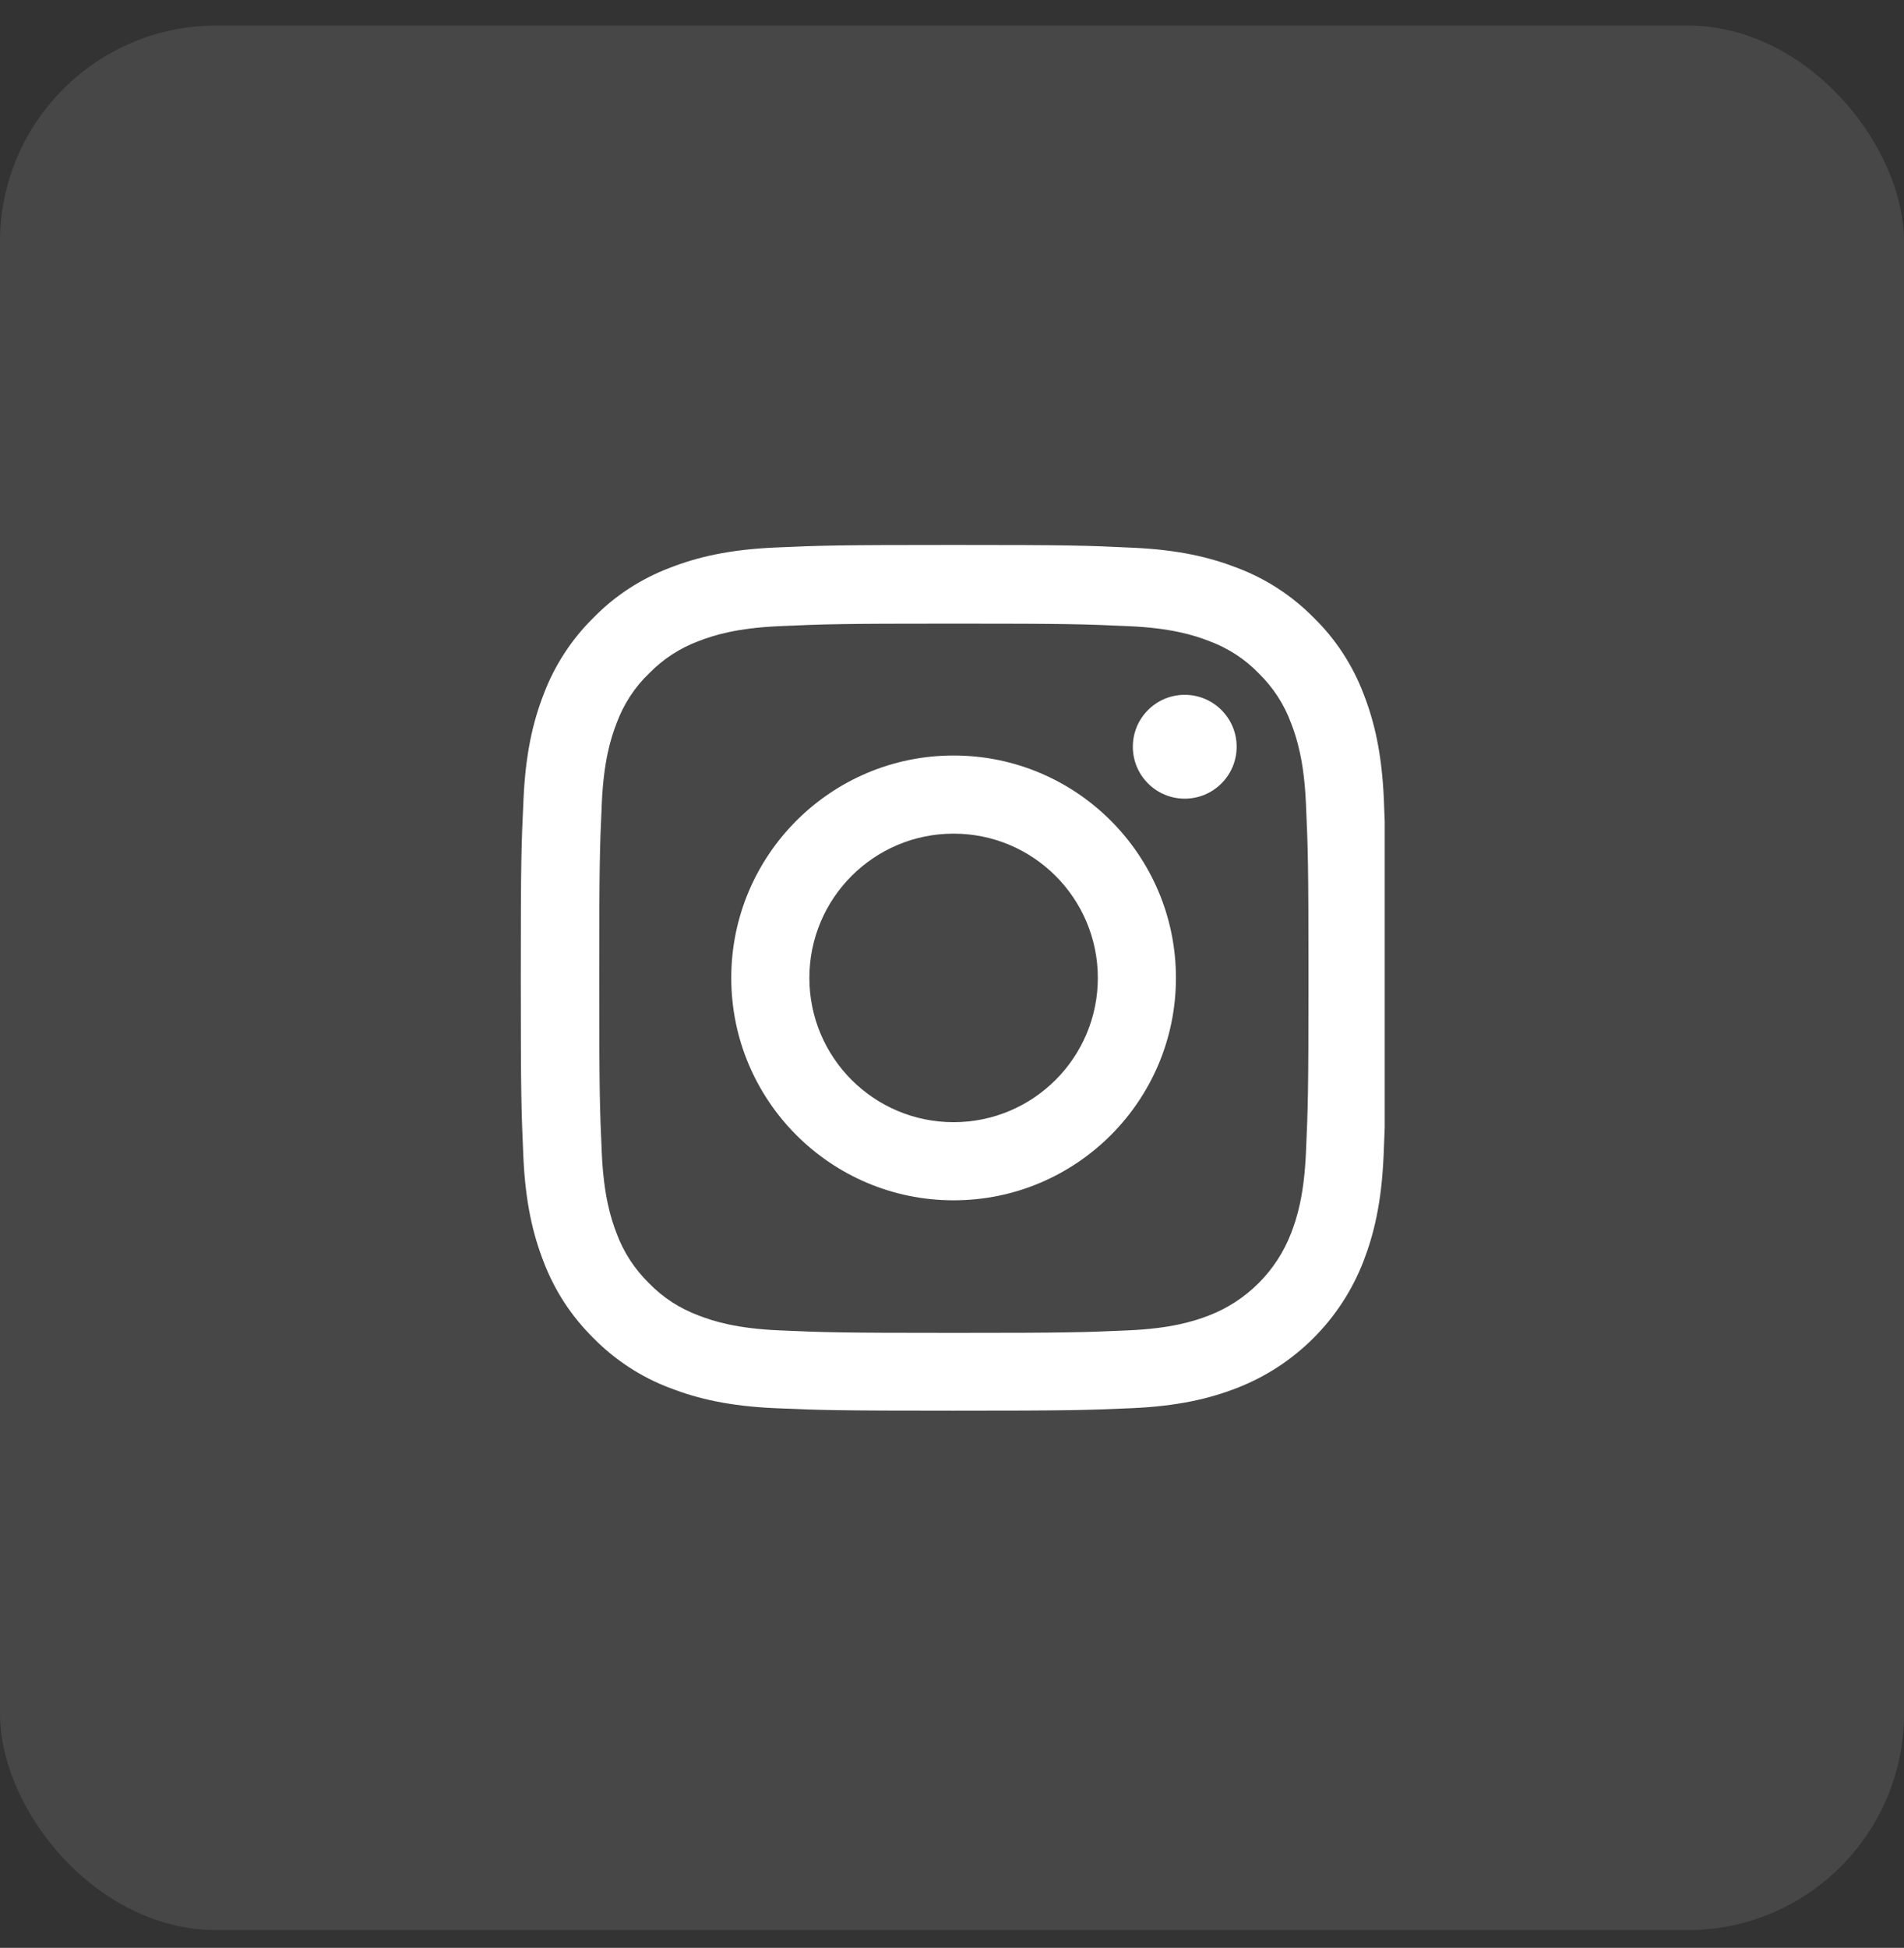
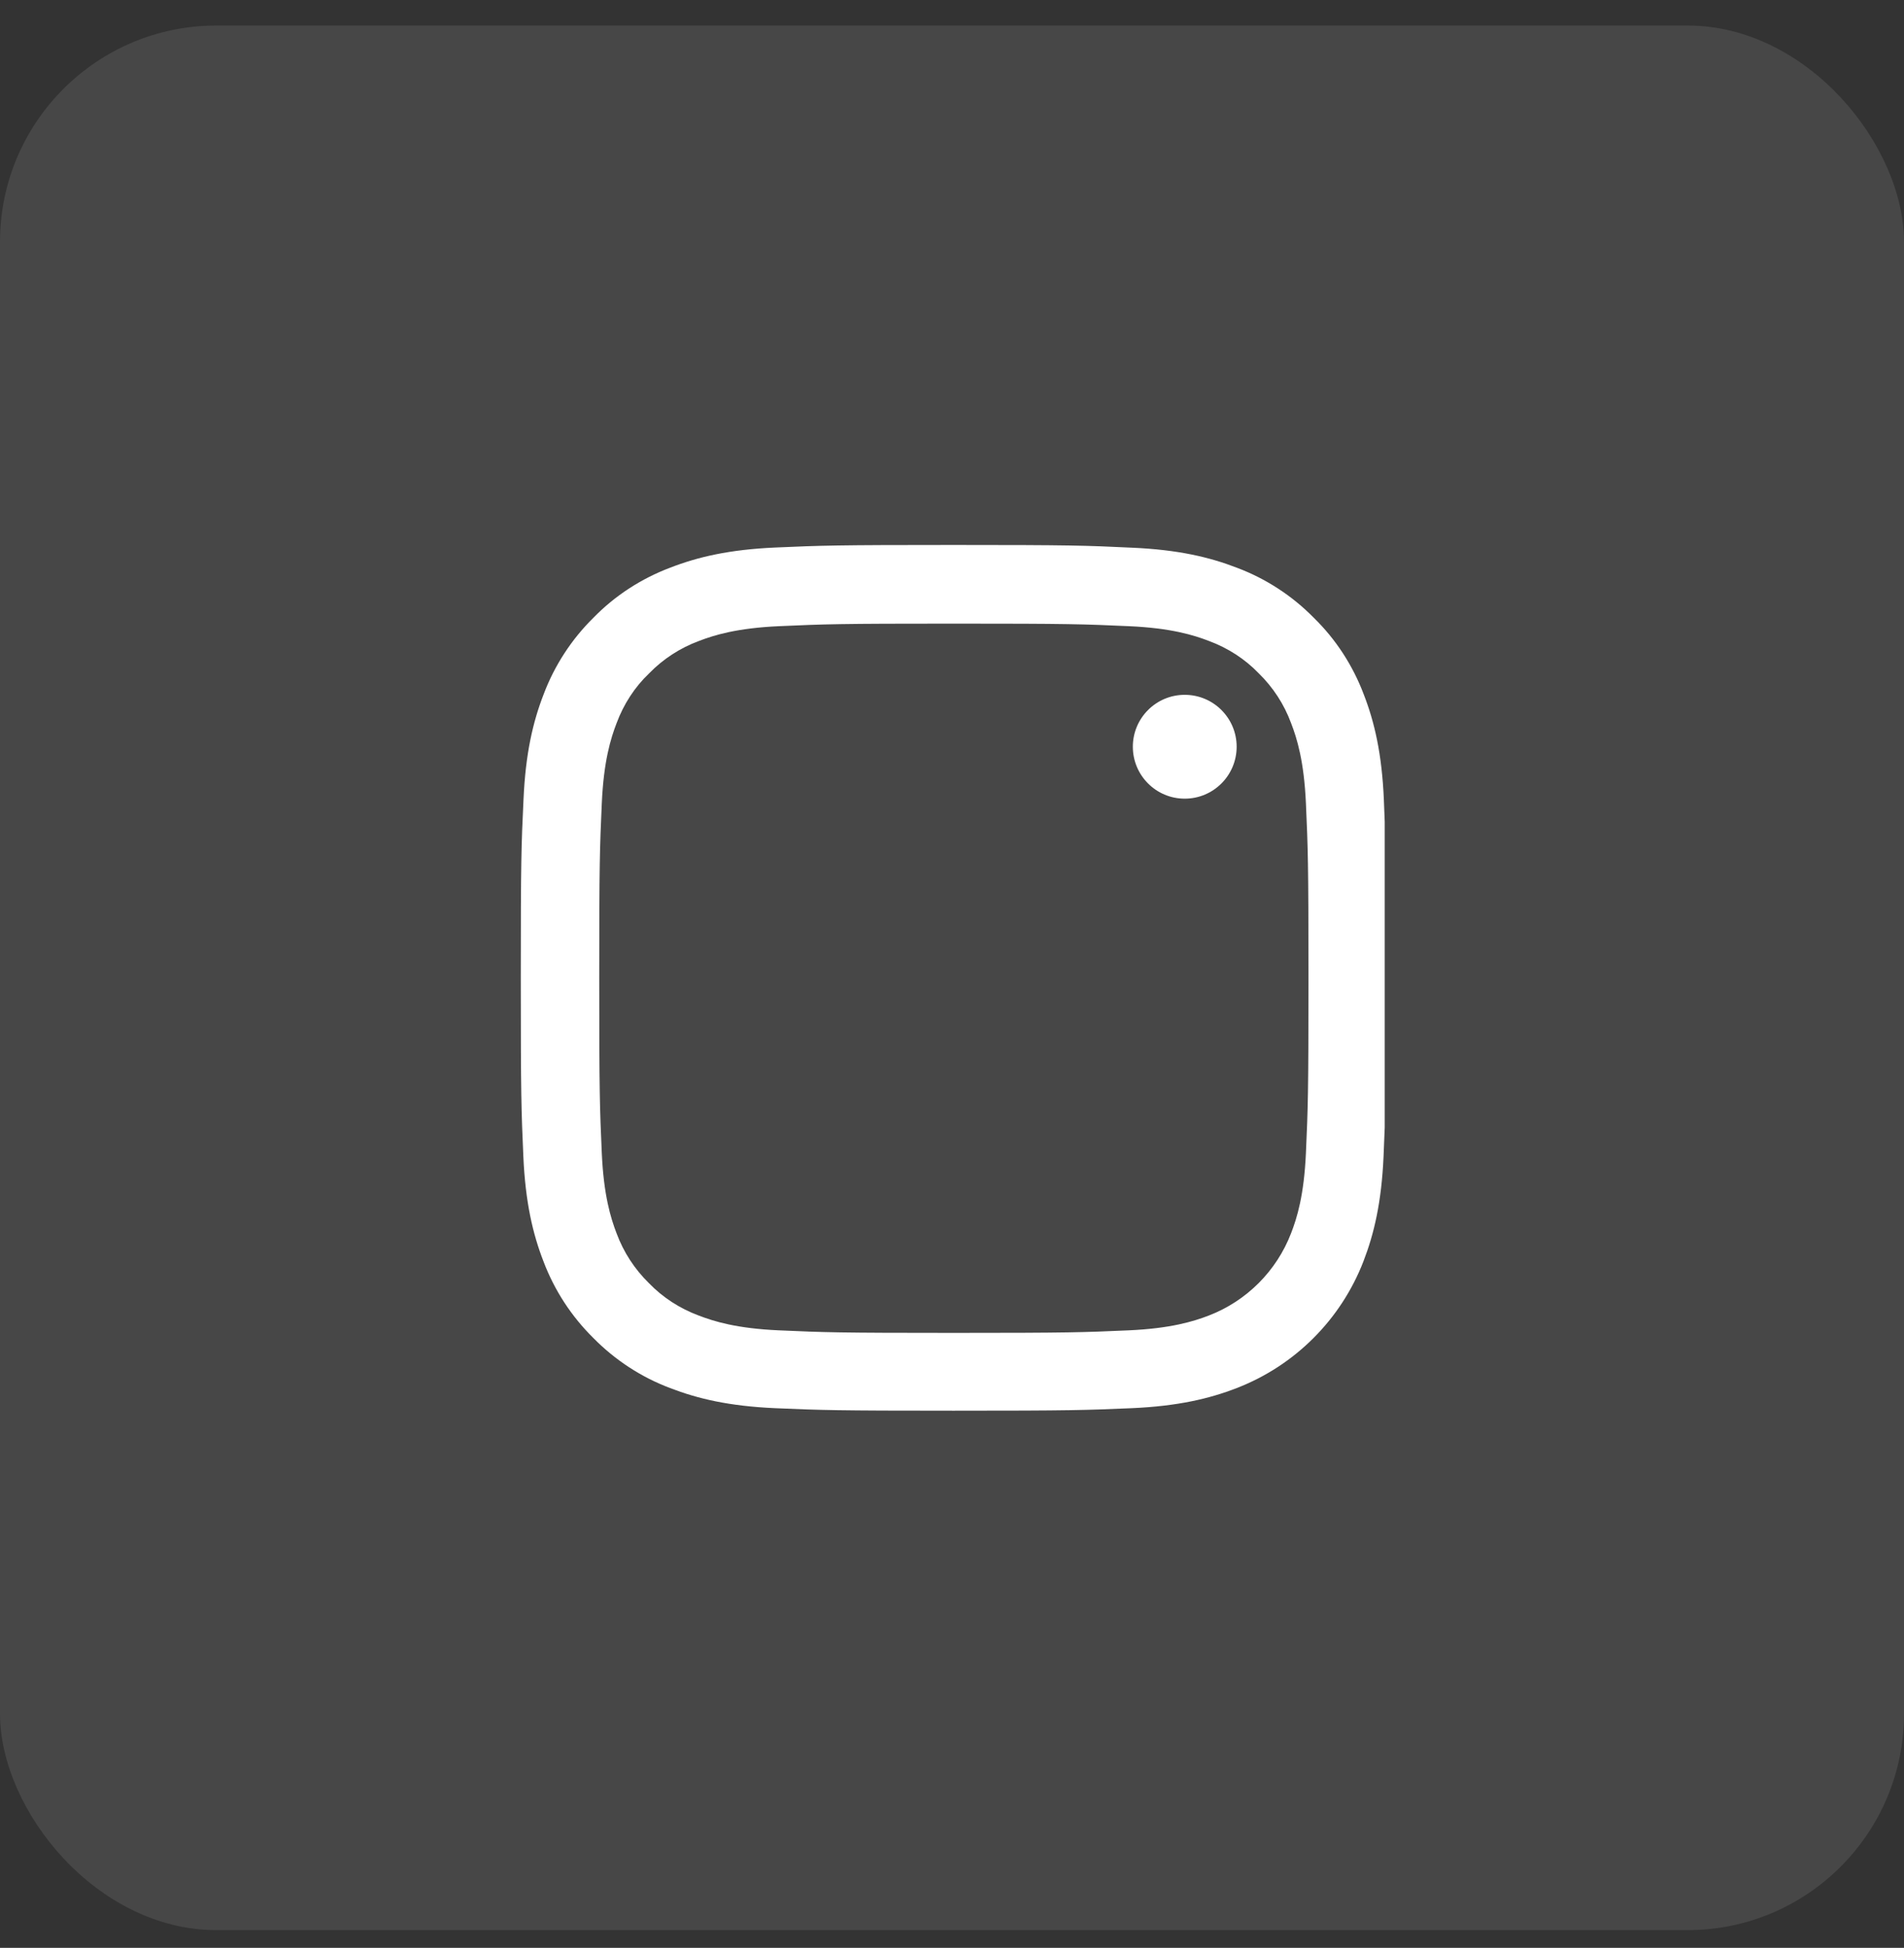
<svg xmlns="http://www.w3.org/2000/svg" width="44" height="45" viewBox="0 0 44 45" fill="none">
  <rect x="0" y="0" width="44" height="45" fill="#333333" stroke="none" />
  <rect y="0.59" width="44" height="44" rx="5" fill="white" fill-opacity="0.1" />
  <g clip-path="url(#clip0_98_7519)">
    <path d="M31.98 18.47C31.934 17.408 31.762 16.677 31.516 16.044C31.262 15.372 30.871 14.77 30.359 14.27C29.859 13.762 29.253 13.368 28.589 13.118C27.952 12.871 27.226 12.7 26.163 12.653C25.092 12.602 24.753 12.59 22.037 12.59C19.322 12.59 18.982 12.602 17.915 12.649C16.852 12.696 16.122 12.868 15.489 13.114C14.817 13.368 14.215 13.758 13.715 14.27C13.207 14.77 12.813 15.376 12.563 16.04C12.316 16.677 12.145 17.404 12.098 18.466C12.047 19.537 12.035 19.877 12.035 22.592C12.035 25.308 12.047 25.647 12.094 26.714C12.141 27.777 12.313 28.507 12.559 29.14C12.813 29.812 13.207 30.414 13.715 30.914C14.215 31.422 14.821 31.817 15.485 32.067C16.122 32.313 16.849 32.485 17.911 32.532C18.978 32.578 19.318 32.59 22.033 32.59C24.749 32.59 25.088 32.578 26.155 32.532C27.218 32.485 27.948 32.313 28.581 32.067C29.925 31.547 30.988 30.484 31.508 29.14C31.754 28.503 31.926 27.777 31.973 26.714C32.02 25.647 32.031 25.308 32.031 22.592C32.031 19.877 32.027 19.537 31.98 18.47ZM30.179 26.636C30.136 27.613 29.972 28.14 29.835 28.492C29.5 29.363 28.808 30.055 27.937 30.391C27.585 30.527 27.054 30.691 26.081 30.734C25.026 30.781 24.71 30.793 22.041 30.793C19.372 30.793 19.052 30.781 18.001 30.734C17.024 30.691 16.497 30.527 16.145 30.391C15.712 30.23 15.317 29.976 14.997 29.644C14.665 29.32 14.411 28.929 14.25 28.496C14.114 28.144 13.95 27.613 13.907 26.64C13.86 25.585 13.848 25.268 13.848 22.6C13.848 19.931 13.86 19.611 13.907 18.56C13.95 17.583 14.114 17.056 14.25 16.704C14.411 16.271 14.665 15.876 15.001 15.556C15.325 15.223 15.716 14.97 16.149 14.809C16.501 14.673 17.032 14.509 18.005 14.466C19.06 14.419 19.377 14.407 22.045 14.407C24.717 14.407 25.034 14.419 26.085 14.466C27.062 14.509 27.589 14.673 27.941 14.809C28.374 14.97 28.769 15.223 29.089 15.556C29.421 15.88 29.675 16.271 29.835 16.704C29.972 17.056 30.136 17.587 30.179 18.56C30.226 19.615 30.238 19.931 30.238 22.6C30.238 25.268 30.226 25.581 30.179 26.636Z" fill="white" />
-     <path d="M22.037 17.454C19.201 17.454 16.899 19.756 16.899 22.592C16.899 25.429 19.201 27.73 22.037 27.73C24.874 27.73 27.175 25.429 27.175 22.592C27.175 19.756 24.874 17.454 22.037 17.454ZM22.037 25.925C20.197 25.925 18.704 24.433 18.704 22.592C18.704 20.752 20.197 19.259 22.037 19.259C23.877 19.259 25.37 20.752 25.37 22.592C25.37 24.433 23.877 25.925 22.037 25.925Z" fill="white" />
    <path d="M28.578 17.251C28.578 17.914 28.041 18.451 27.378 18.451C26.716 18.451 26.179 17.914 26.179 17.251C26.179 16.589 26.716 16.052 27.378 16.052C28.041 16.052 28.578 16.589 28.578 17.251Z" fill="white" />
  </g>
  <defs>
    <clipPath id="clip0_98_7519">
      <rect width="20" height="20" fill="white" transform="translate(12 12.59)" />
    </clipPath>
  </defs>
</svg>